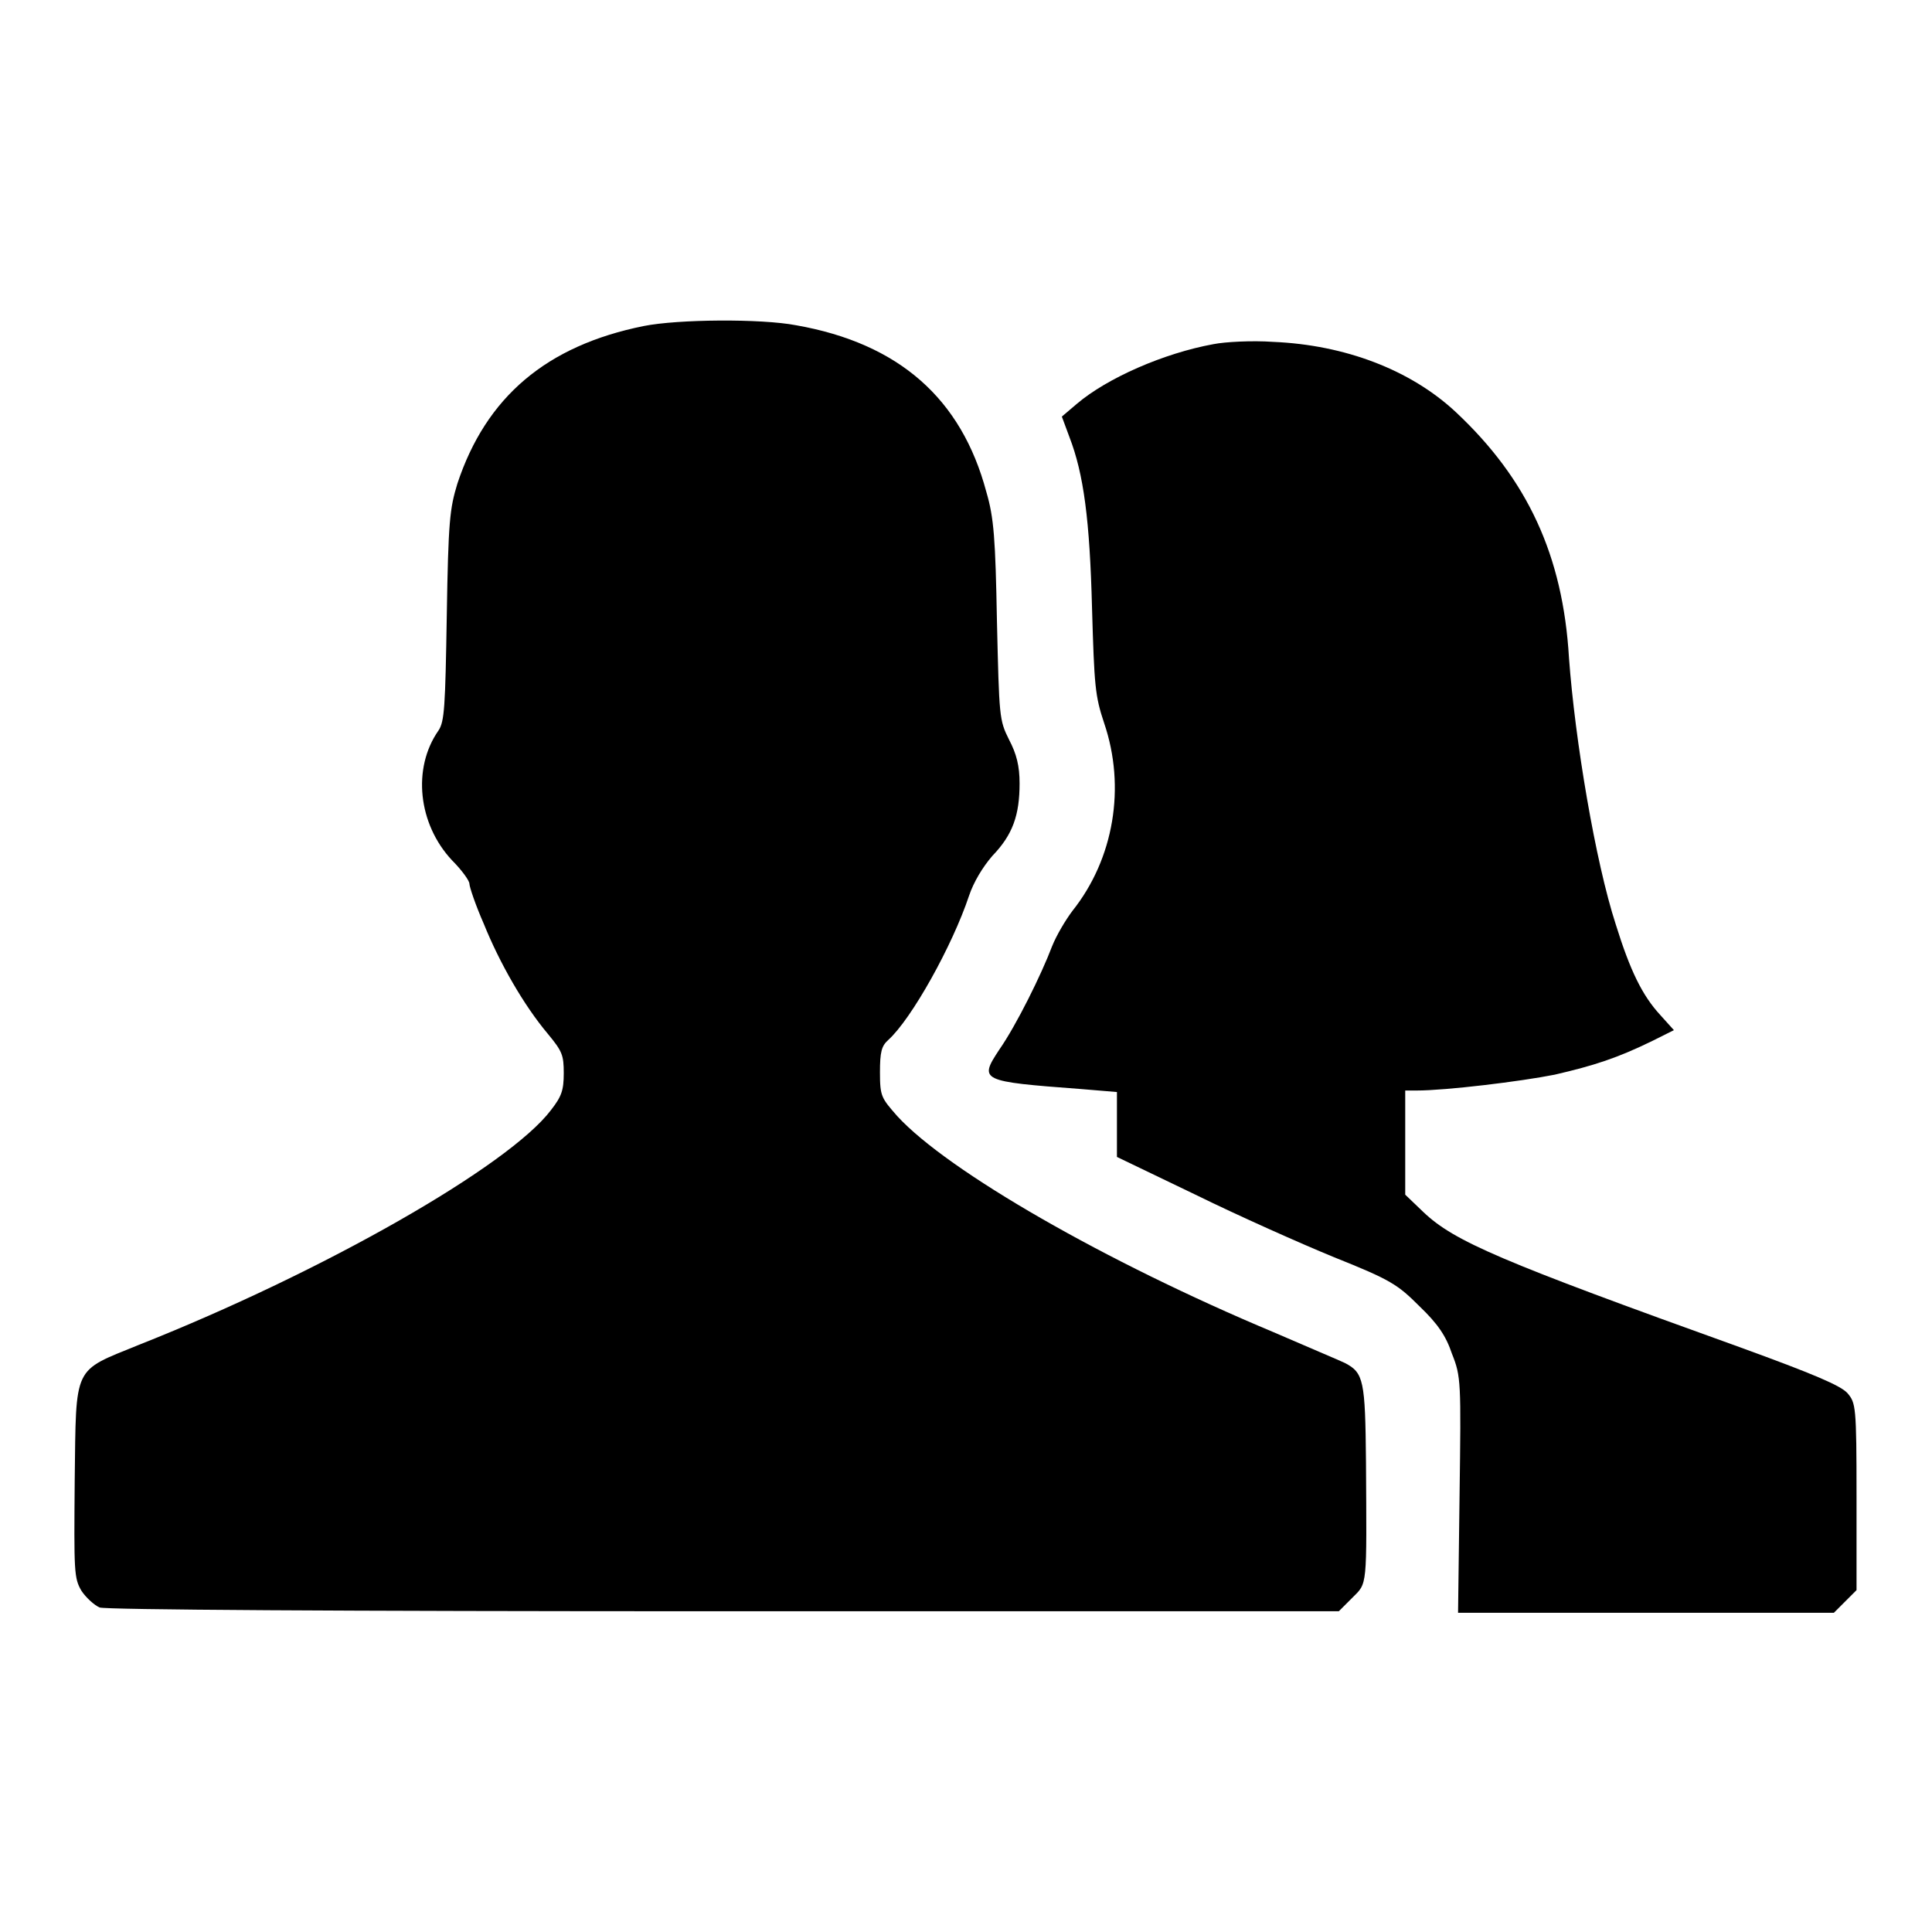
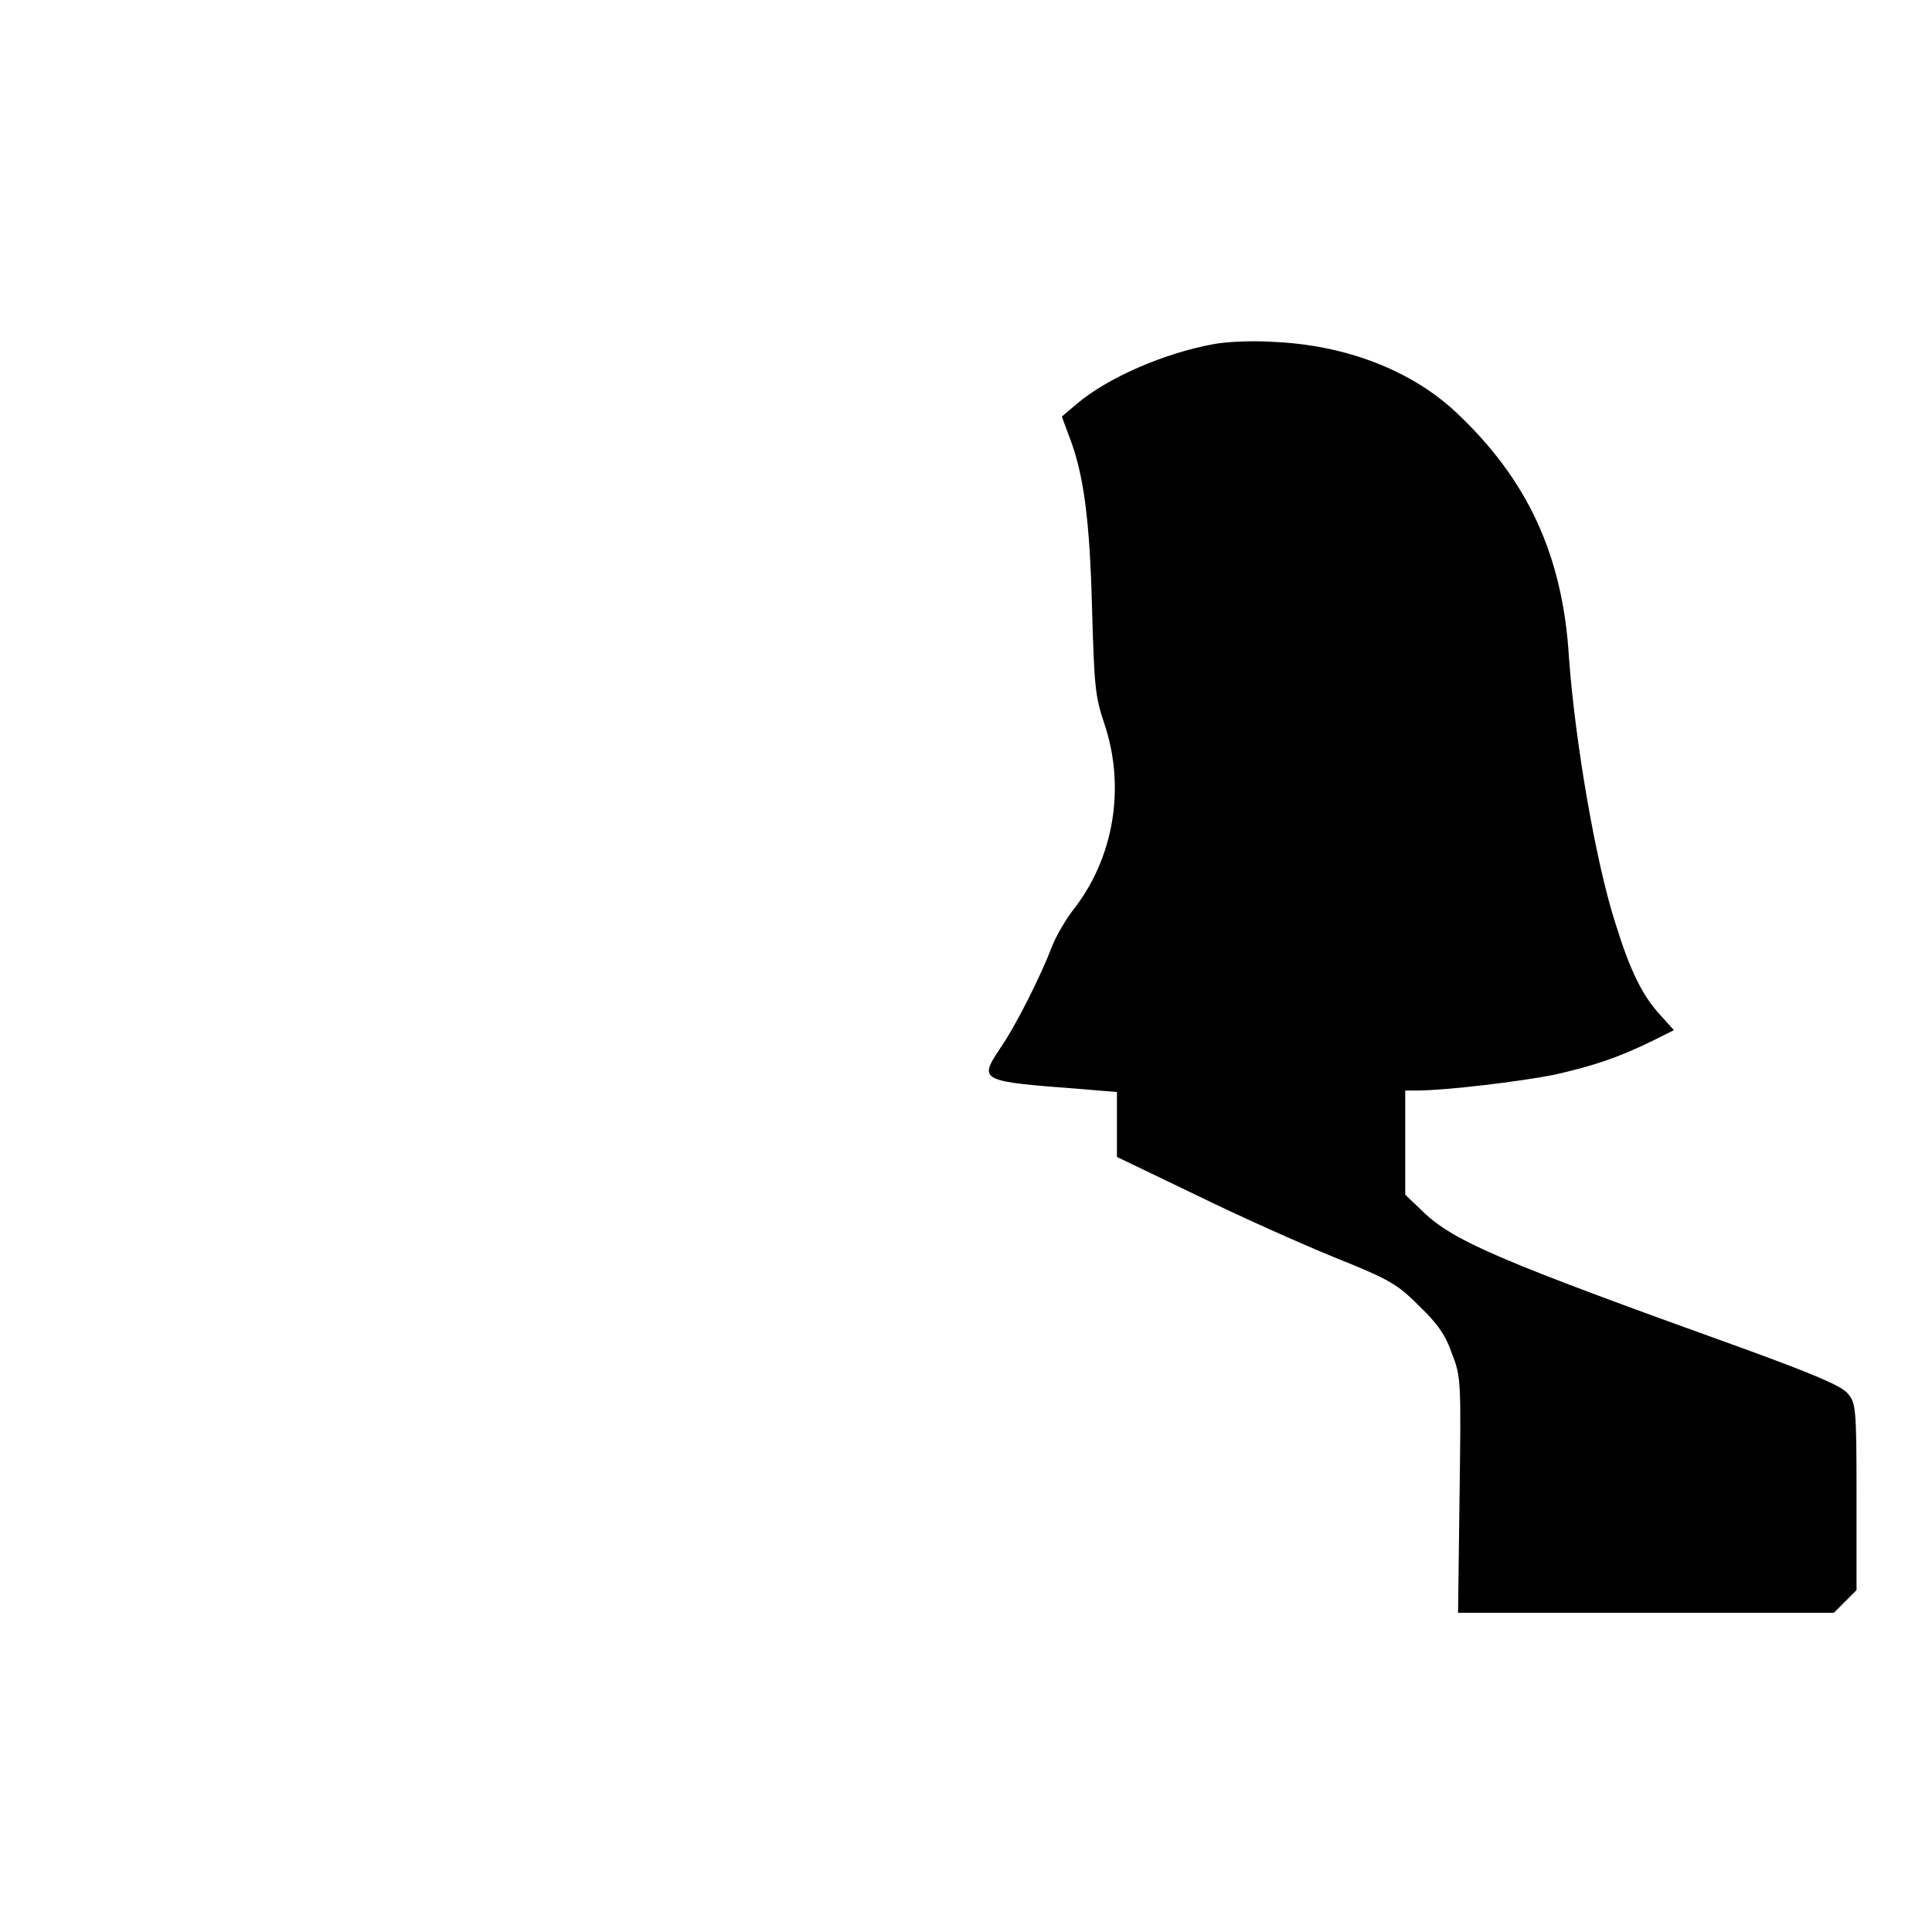
<svg xmlns="http://www.w3.org/2000/svg" version="1.1" x="0px" y="0px" viewBox="0 0 256 256" enable-background="new 0 0 256 256" xml:space="preserve">
  <g>
    <g>
      <g>
-         <path fill="#000000" d="M85.3,43.2c-12.9,2.6-20.9,9.4-24.7,20.9c-1,3.3-1.2,4.9-1.4,17.5c-0.2,12.1-0.3,14-1.1,15.2c-3.5,5-2.7,12.4,1.8,17.2c1.3,1.3,2.3,2.7,2.3,3.1c0,0.4,0.8,2.8,1.9,5.3c2.1,5.2,5.3,10.8,8.5,14.6c1.9,2.3,2.1,2.8,2.1,5.2c0,2.3-0.3,3.1-1.7,4.9c-5.6,7.4-30.1,21.4-54.6,31.1c-8.8,3.6-8.3,2.5-8.5,17.9c-0.1,12.2-0.1,13,0.9,14.7c0.6,0.9,1.7,1.9,2.4,2.2c0.8,0.3,31.1,0.5,82.8,0.5h81.4l1.8-1.8c2-2,1.9-1.2,1.8-18c-0.1-10.8-0.3-11.8-2.8-13.1c-0.6-0.3-4.9-2.1-9.5-4.1c-22.2-9.3-43.1-21.3-49.8-28.6c-2.1-2.4-2.3-2.6-2.3-5.8c0-2.7,0.2-3.5,1.1-4.3c3.1-2.8,8.5-12.5,10.7-19.1c0.6-1.8,1.8-3.8,3.1-5.3c2.7-2.8,3.6-5.4,3.6-9.6c0-2.3-0.4-3.9-1.4-5.8c-1.3-2.6-1.3-3-1.6-15.7c-0.2-10.9-0.4-13.7-1.4-17.1c-3.3-12.4-11.6-19.7-25.2-22.1C100.8,42.2,89.8,42.3,85.3,43.2z" />
        <path fill="#000000" d="M160.8,45.6c-6.6,1.2-14.1,4.5-18.1,7.9l-2,1.7l1,2.7c1.9,4.9,2.7,11,3,22.7c0.3,10.3,0.4,11.6,1.6,15.2c2.9,8.5,1.3,18-4.2,24.9c-0.9,1.2-2.1,3.2-2.7,4.7c-1.4,3.7-4.7,10.4-7,13.7c-2.7,4.1-2.5,4.2,10.8,5.2l4.8,0.4v4.3v4.3l10.4,5c5.7,2.8,14,6.5,18.4,8.3c7.5,3,8.4,3.6,11.3,6.5c2.4,2.3,3.5,3.9,4.3,6.3c1.2,3,1.2,3.7,1,18.7l-0.2,15.6h24.8H243l1.5-1.5l1.5-1.5v-12.4c0-12-0.1-12.4-1.2-13.7c-0.9-1-4.4-2.5-14.3-6.1c-31.7-11.4-37.8-14-41.9-17.9l-2.4-2.3v-6.9v-6.9h1.5c3.9,0,13.8-1.2,18.3-2.1c5.2-1.2,8.3-2.2,13-4.5l2.8-1.4l-1.8-2c-2.4-2.6-4-5.9-5.9-12c-2.7-8.3-5.4-24.4-6.2-35.3c-0.8-13.6-5.5-23.7-15-32.6c-6-5.6-14.7-8.9-24.2-9.3C165.9,45.1,162.3,45.3,160.8,45.6z" />
      </g>
    </g>
  </g>
</svg>